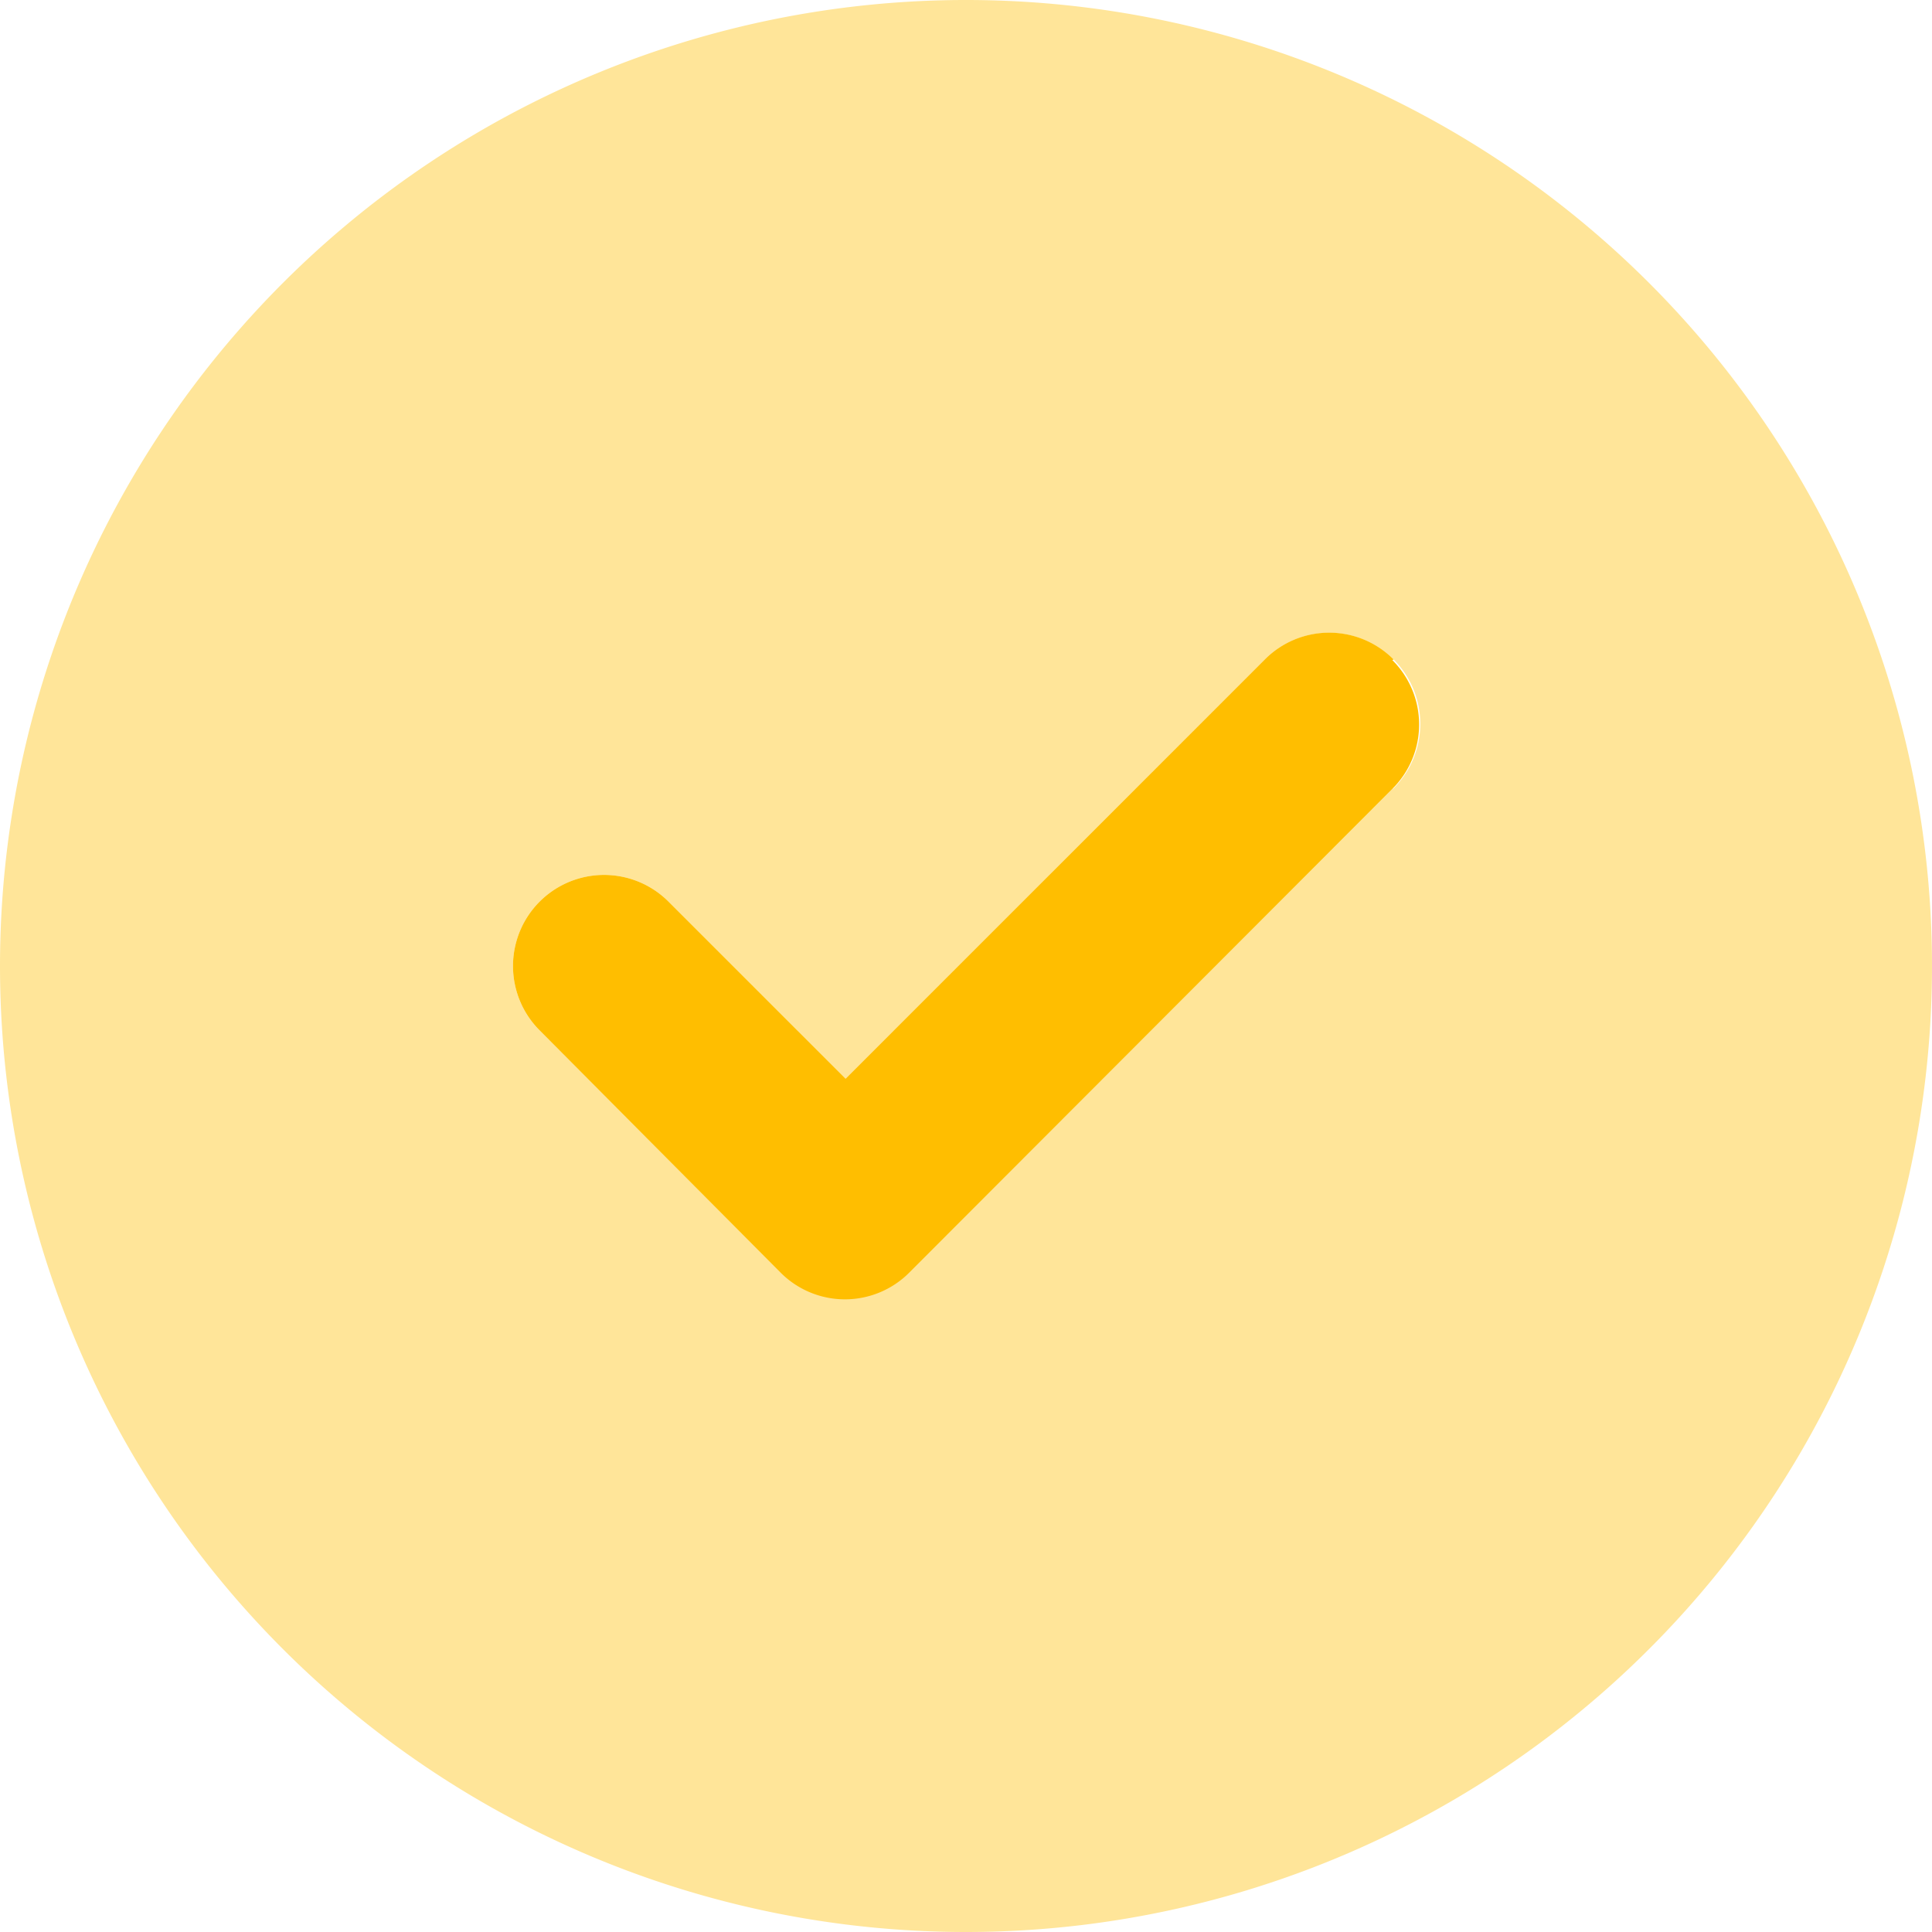
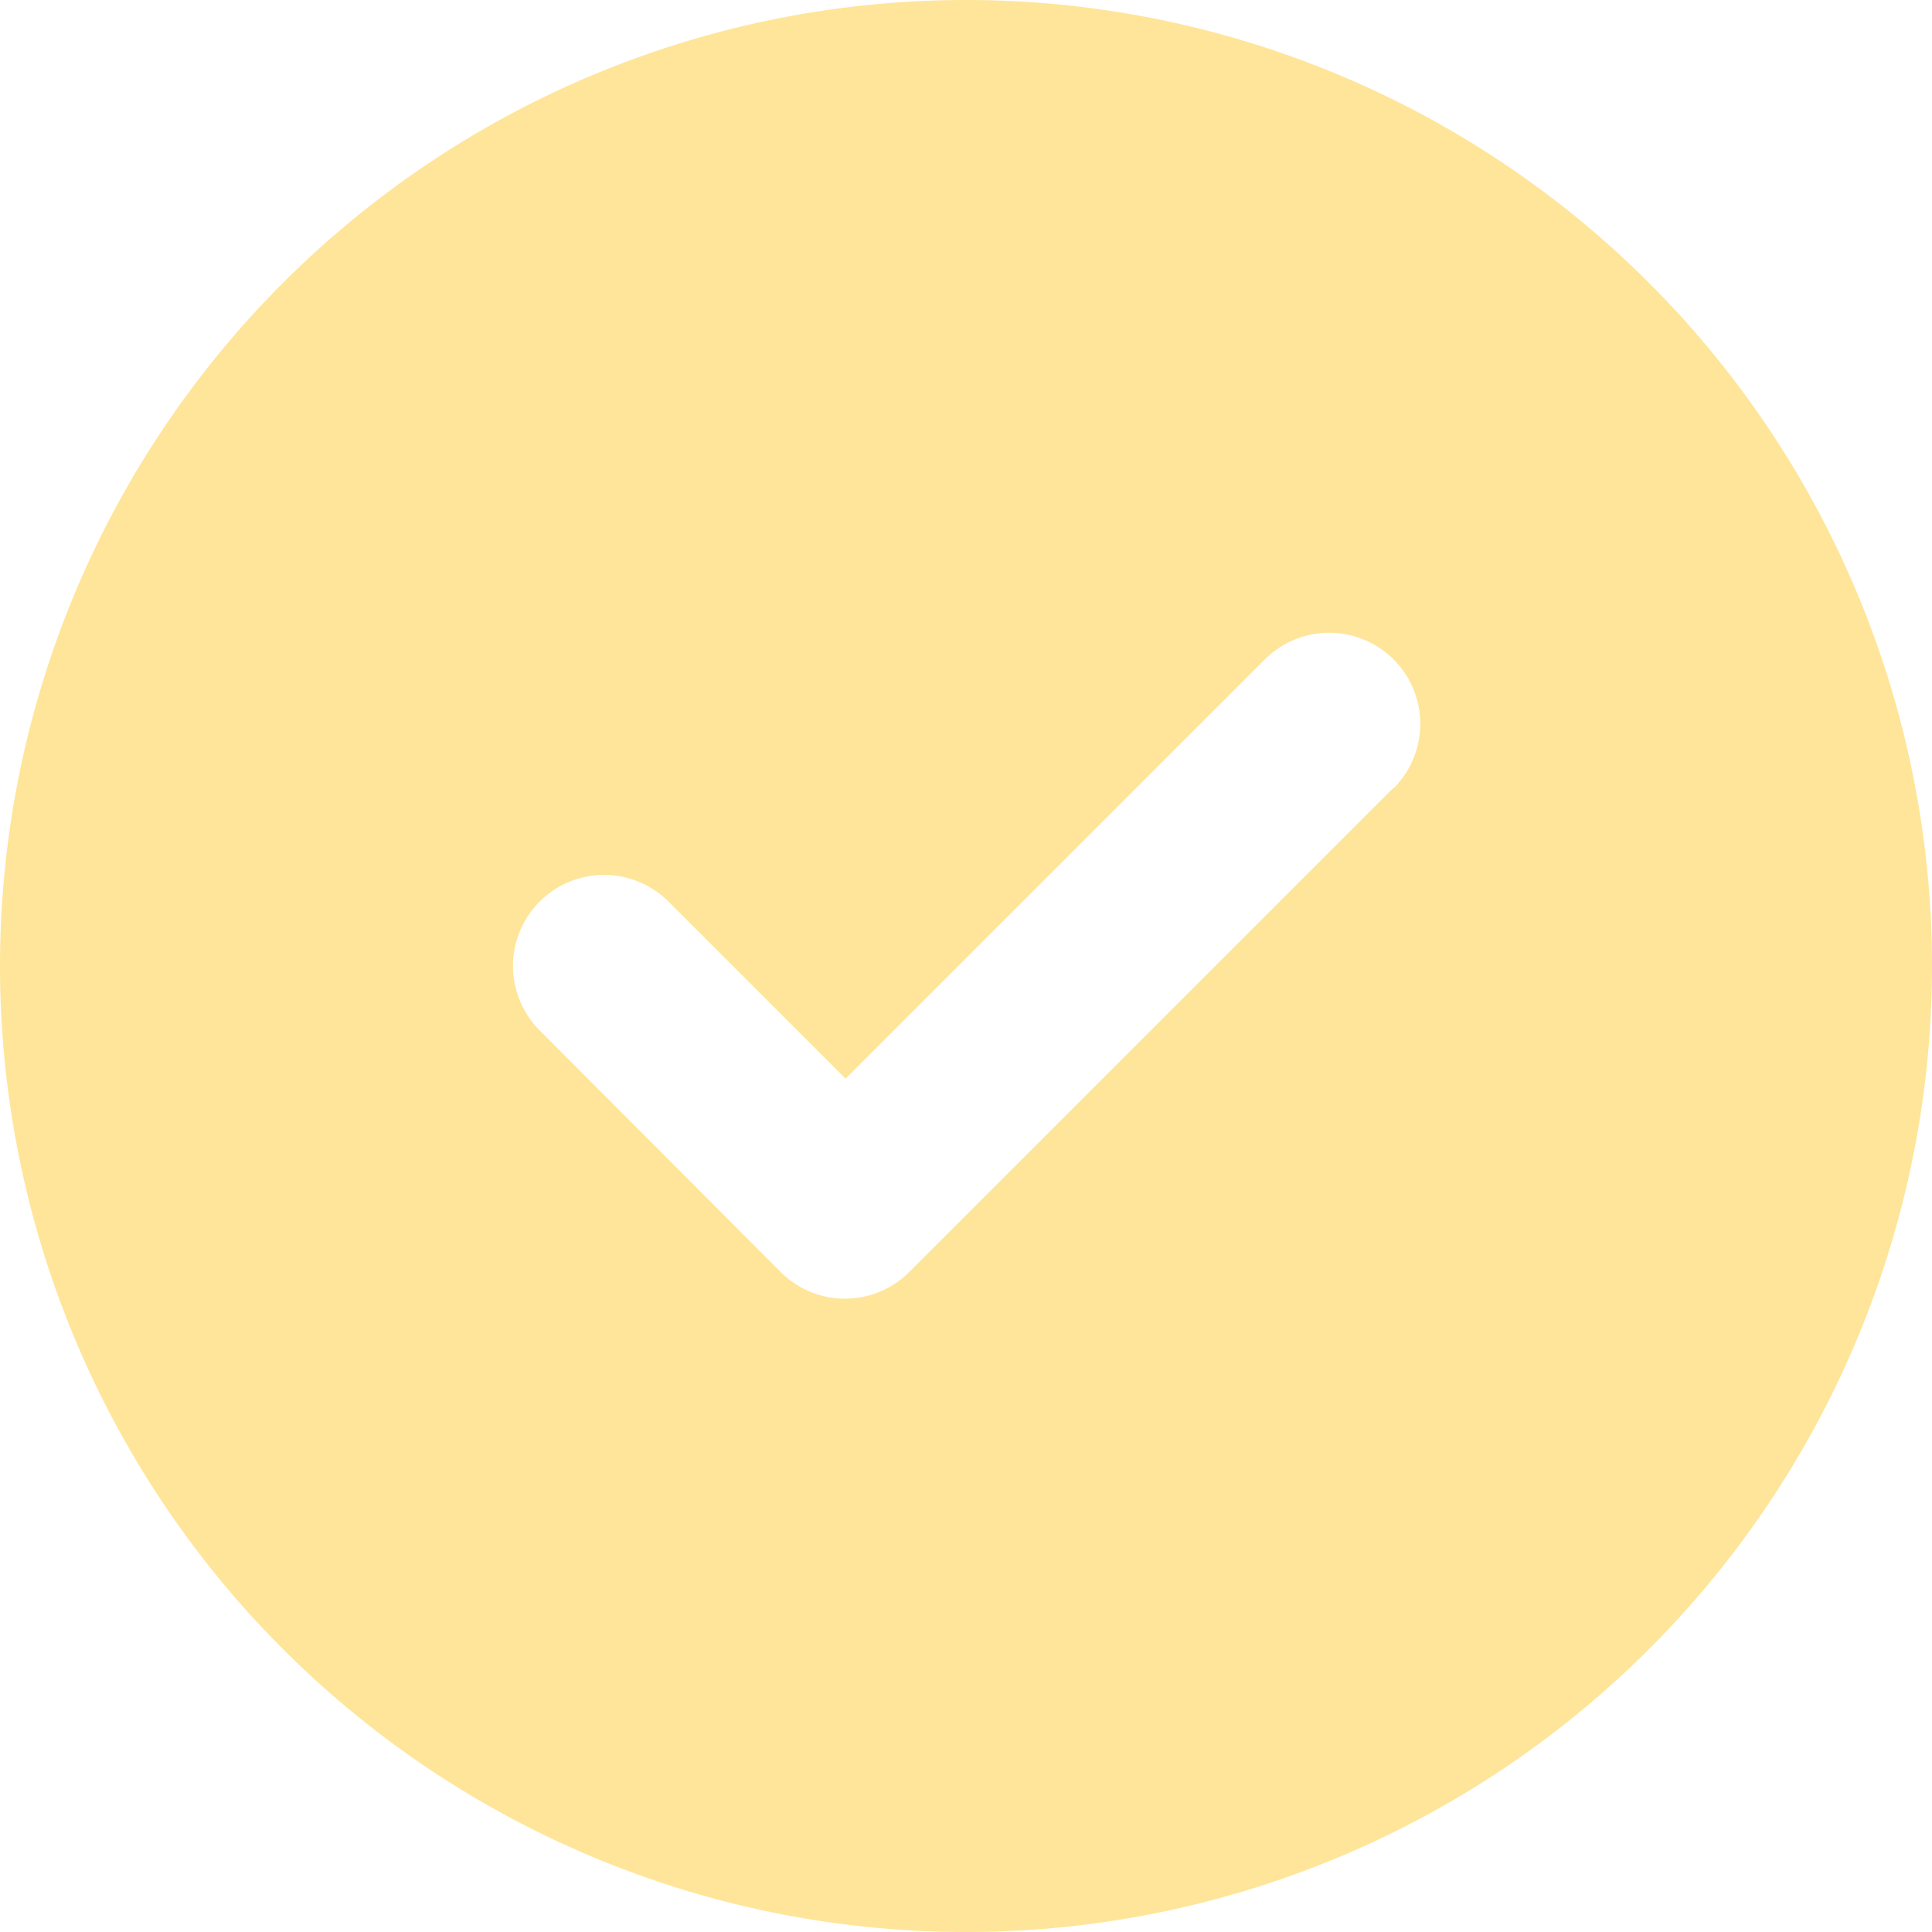
<svg xmlns="http://www.w3.org/2000/svg" viewBox="0 0 30 30">
  <defs>
    <style>.cls-1,.cls-2{fill:#ffbe00;}.cls-2{opacity:0.4;}</style>
  </defs>
  <g id="Ebene_2" data-name="Ebene 2">
    <g id="Ebene_3" data-name="Ebene 3">
-       <path class="cls-1" d="M21.62,10.25a1.41,1.41,0,0,1,0,2l-7.5,7.51a1.41,1.41,0,0,1-2,0L8.38,16a1.41,1.41,0,1,1,2-2l2.75,2.75,6.51-6.51a1.41,1.41,0,0,1,2,0Z" />
      <path class="cls-2" d="M15,30A15,15,0,1,0,0,15,15,15,0,0,0,15,30Zm6.62-17.75-7.5,7.5a1.41,1.41,0,0,1-2,0L8.38,16a1.41,1.41,0,1,1,2-2l2.75,2.75,6.51-6.51a1.41,1.41,0,0,1,2,2Z" />
    </g>
  </g>
</svg>